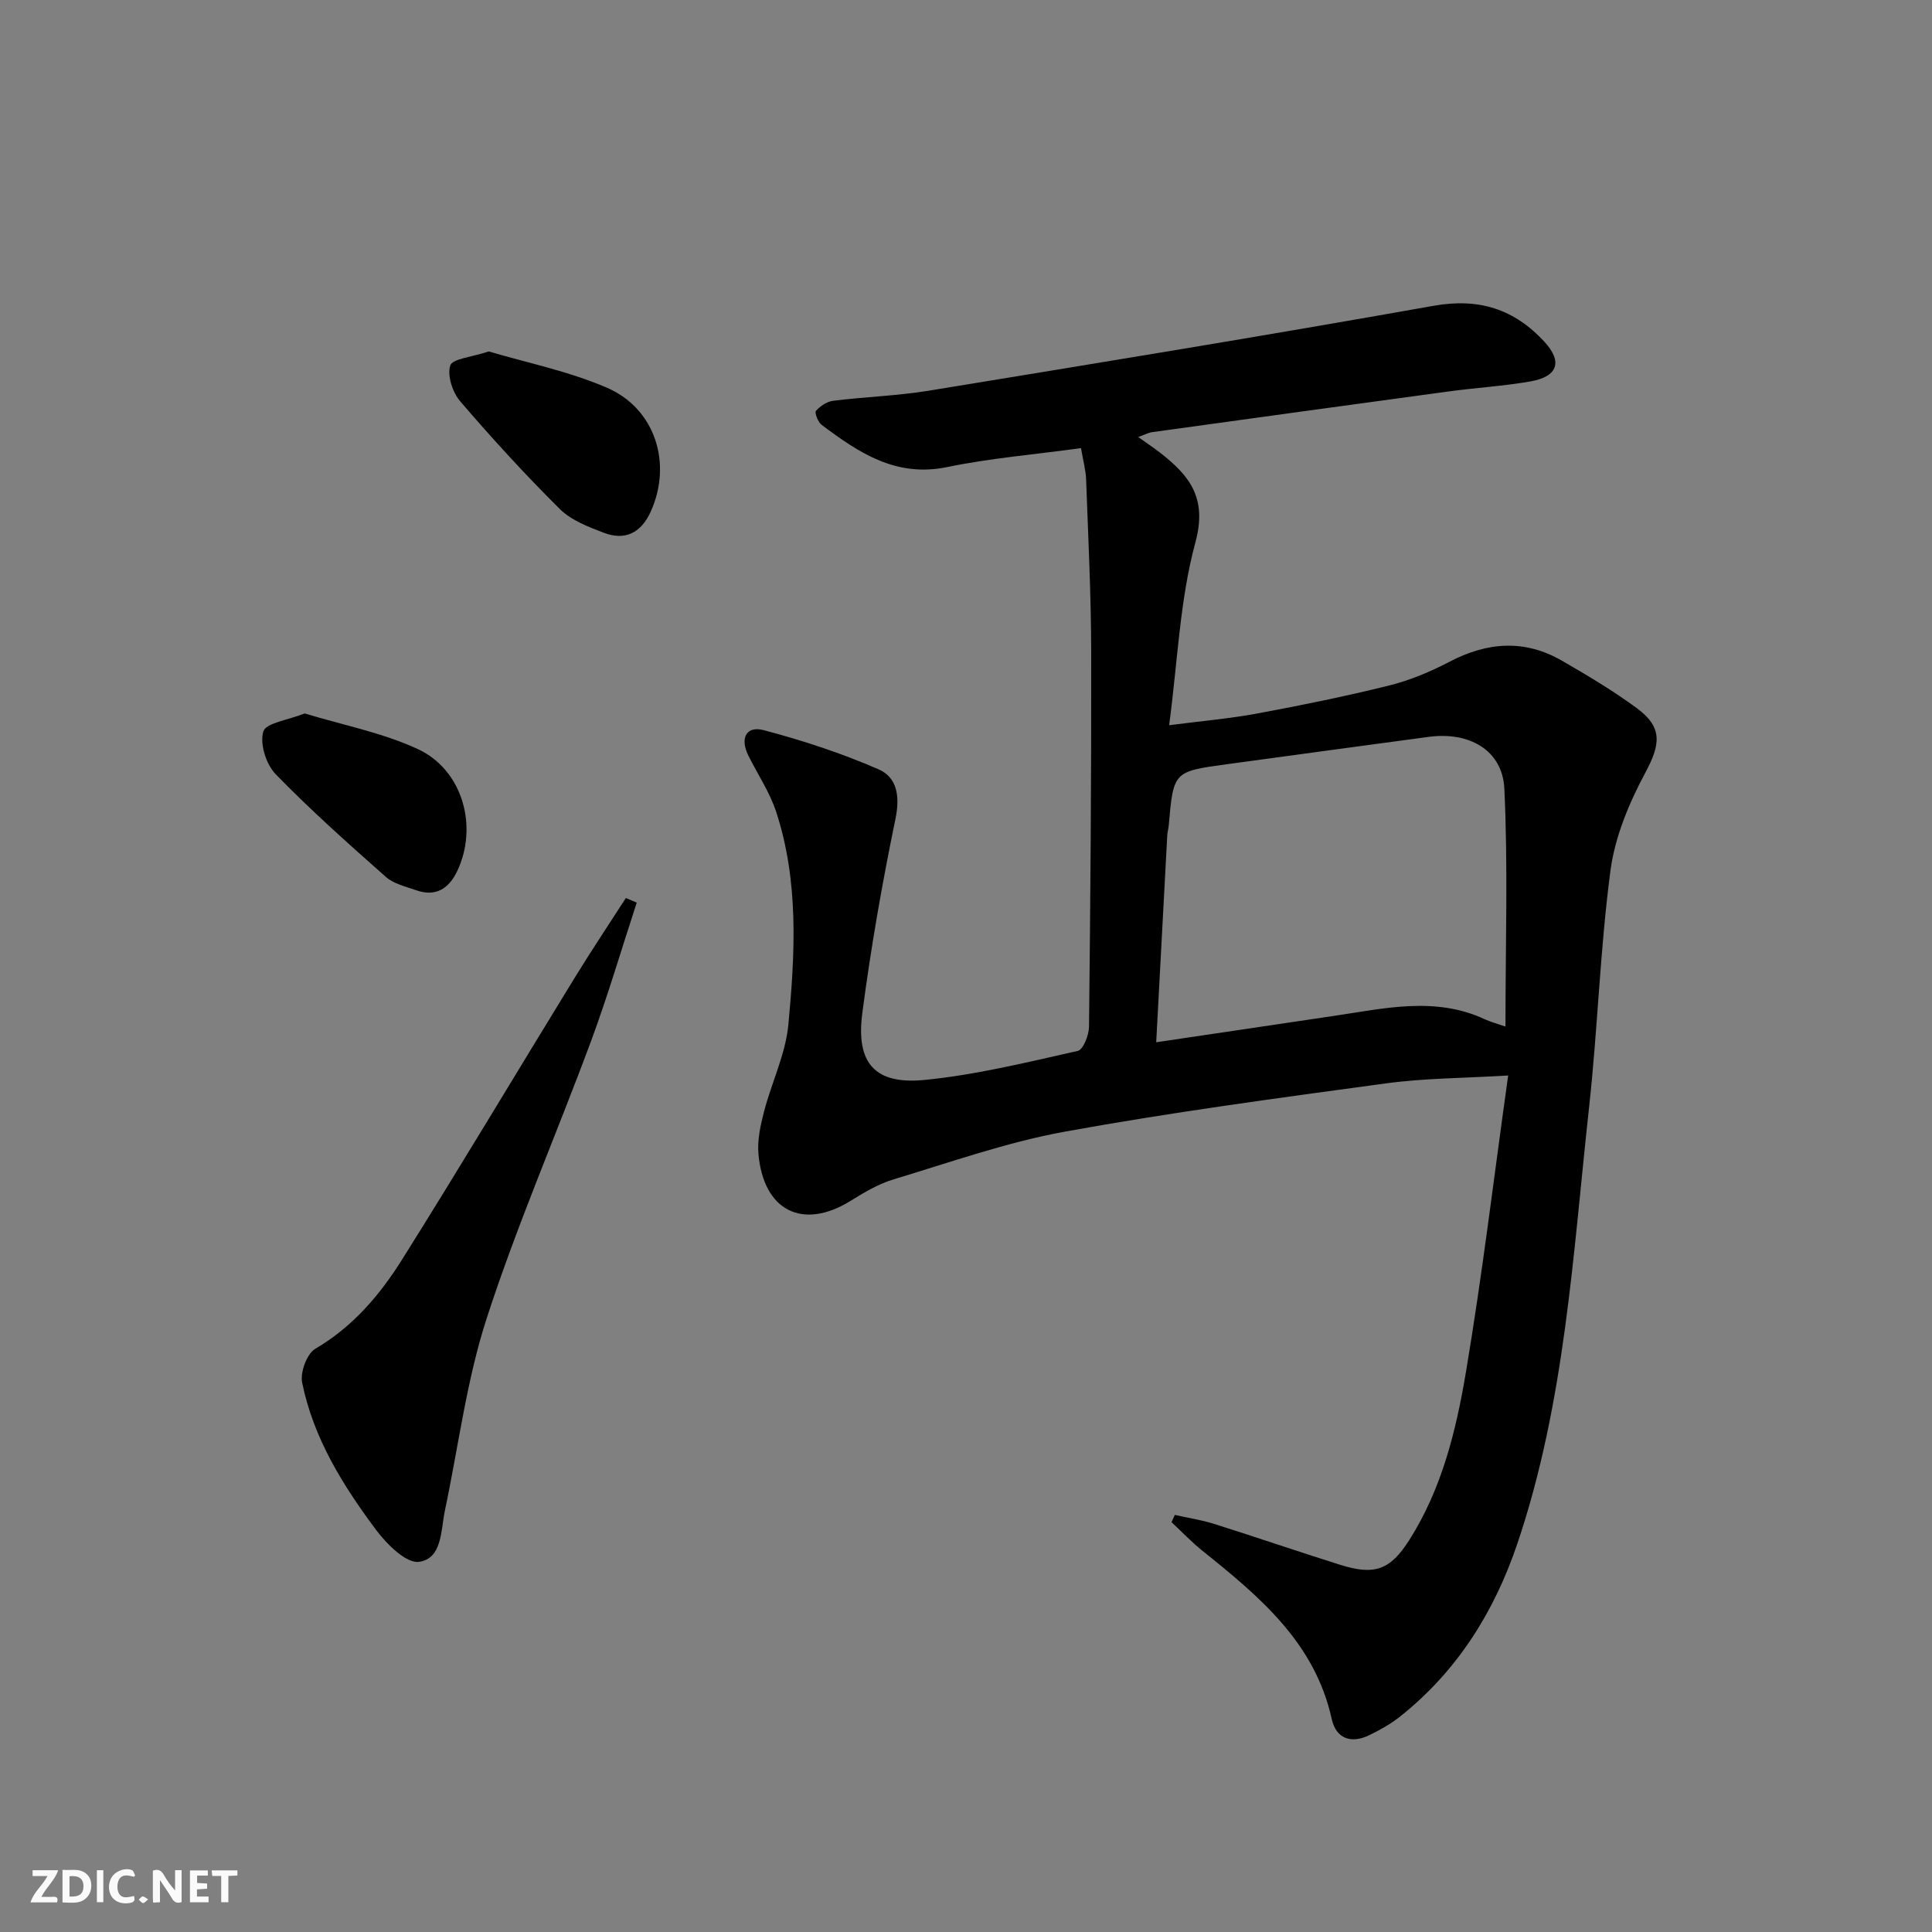
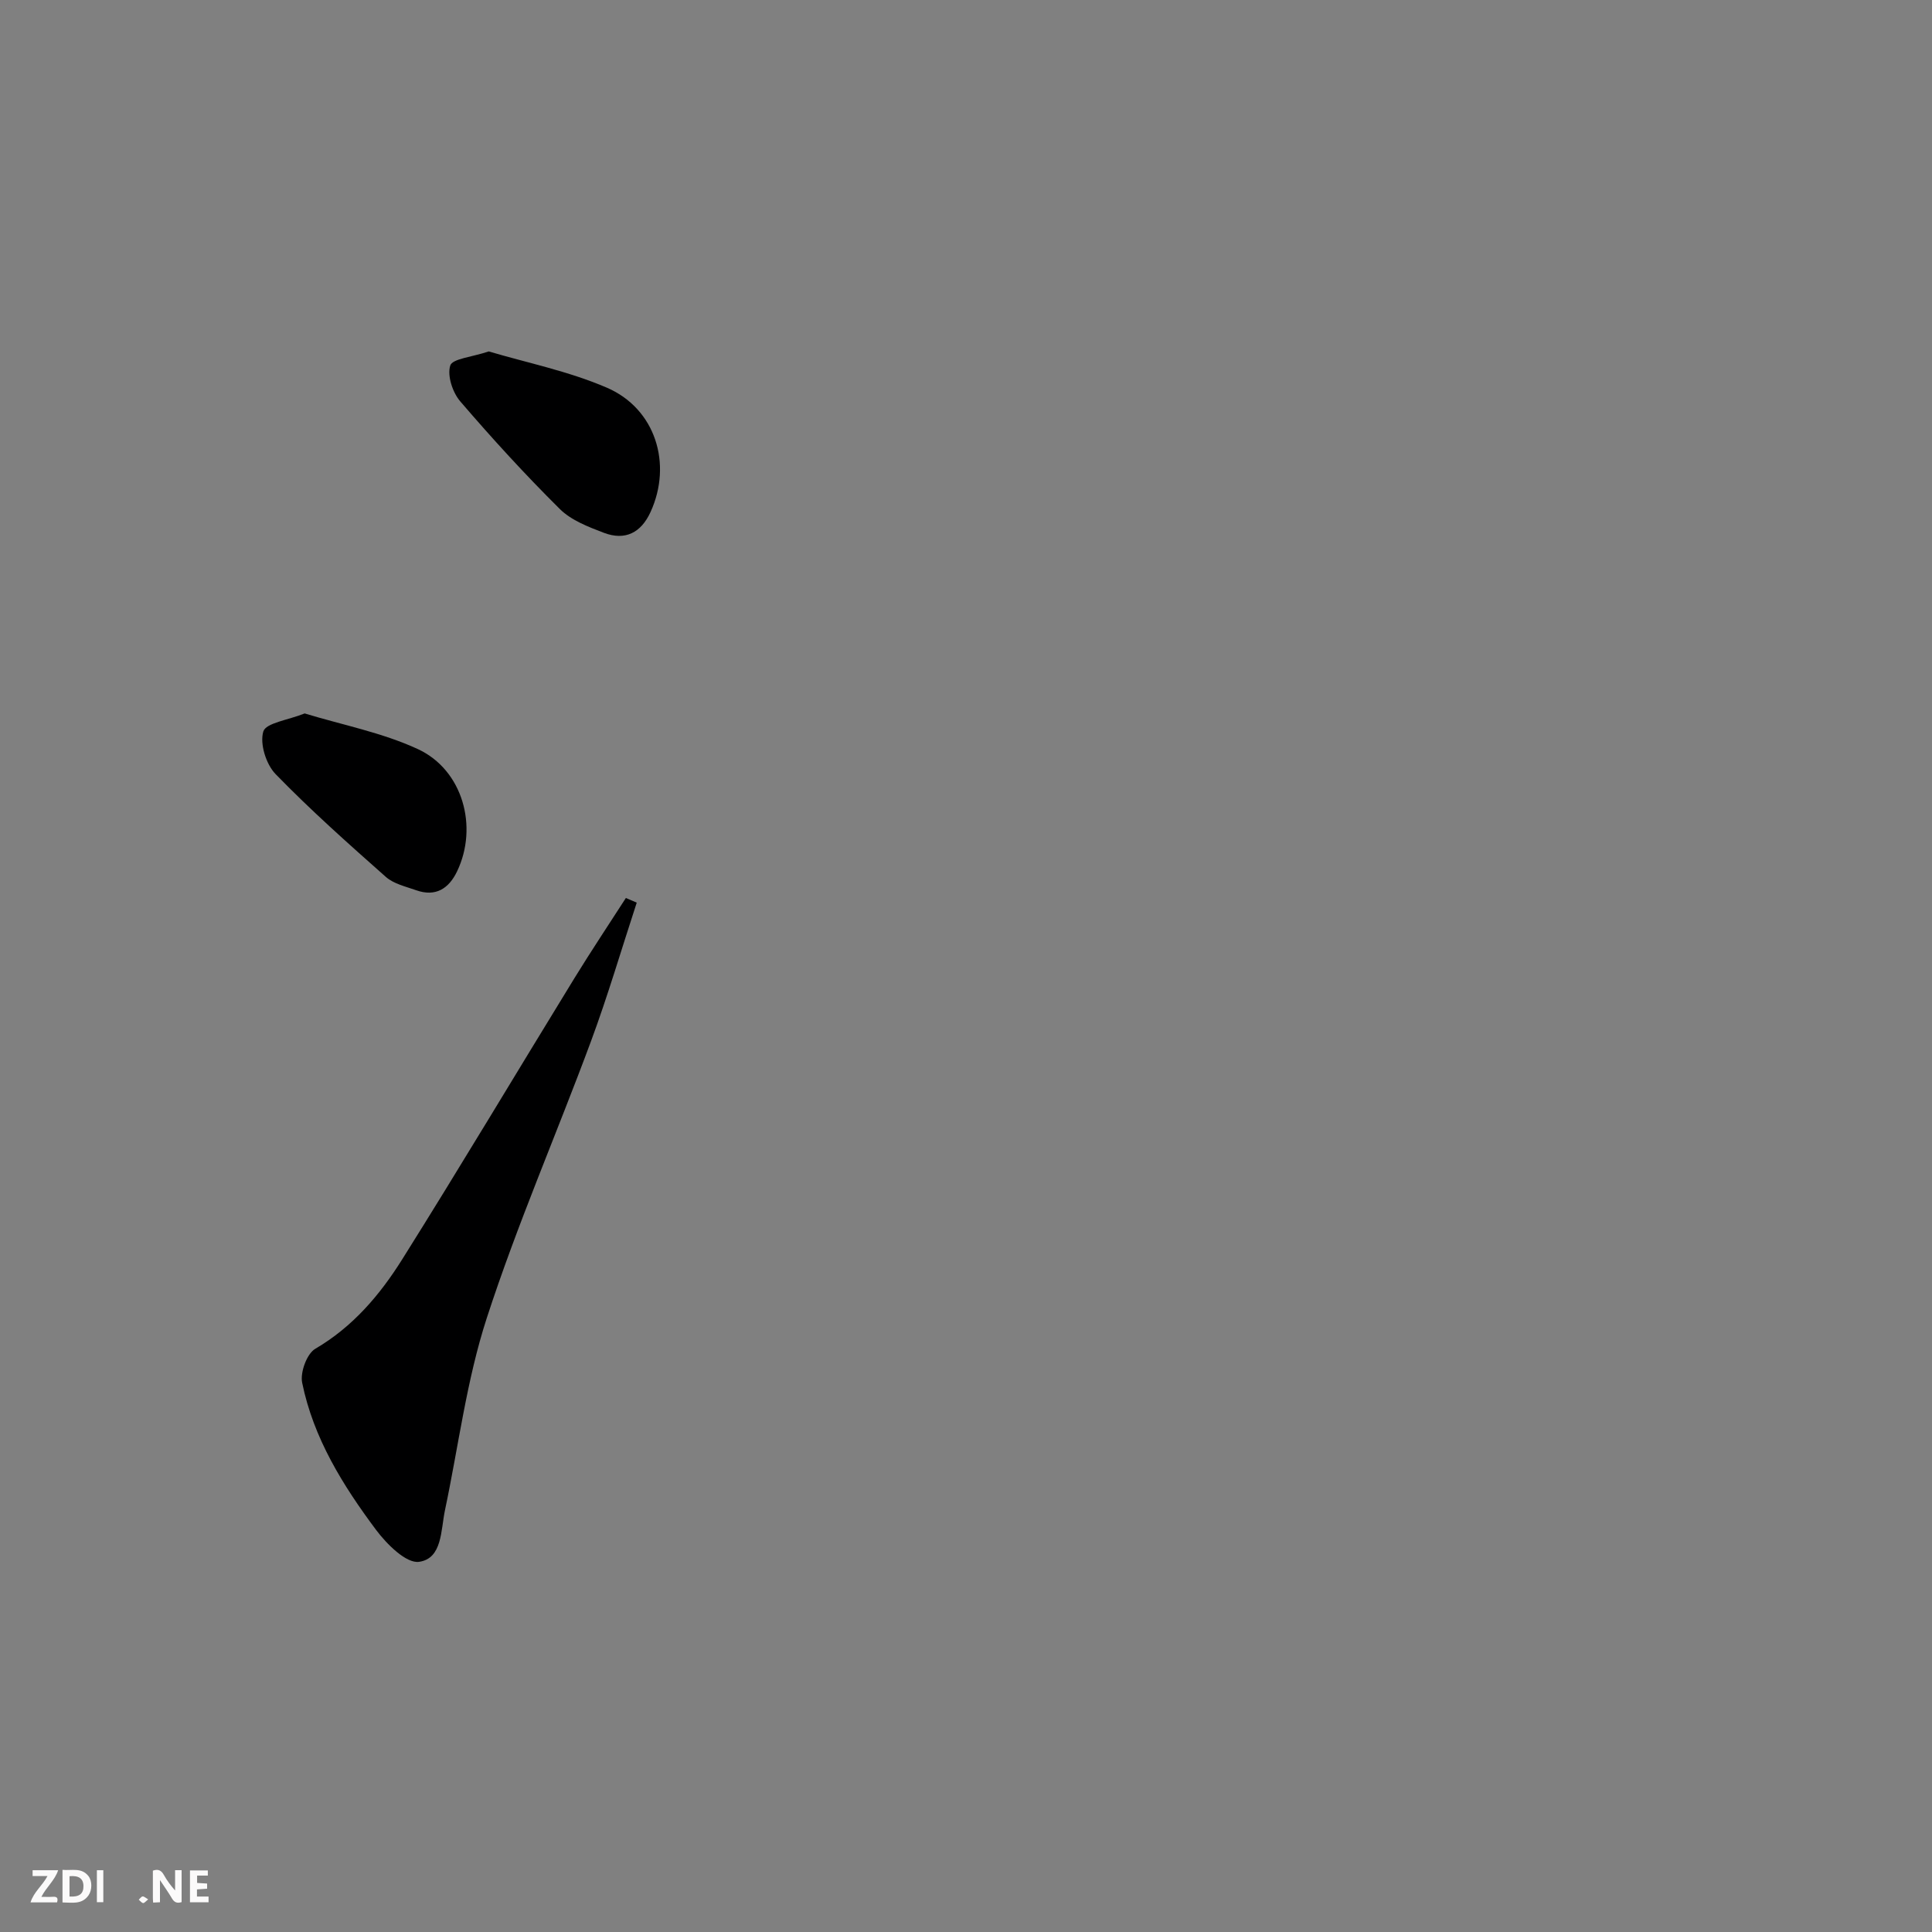
<svg xmlns="http://www.w3.org/2000/svg" enable-background="new 0 0 400 400" viewBox="0 0 400 400">
  <rect x="0" y="0" width="400" height="400" fill="#808080" stroke="none" />
  <g fill="#fbfafa">
    <path d="m37.59 393.81c-.92.31-1.52.05-2-.78-.7-1.2-1.52-2.34-2.47-3.78v4.59c-.55.03-.95.05-1.41.07-.03-.37-.06-.64-.06-.91 0-1.91 0-3.81 0-5.7 1.13-.41 1.77-.03 2.29.91.62 1.11 1.38 2.14 2.31 3.19v-4.2h1.35v6.61z" />
-     <path d="m12.94 393.88v-6.75c1.9.19 3.93-.54 5.37 1.29.8 1.01.78 2.88.03 3.97-1.37 1.97-3.4 1.51-5.4 1.49m1.45-1.22c2.04.12 2.92-.58 2.89-2.21-.03-1.51-.98-2.19-2.89-2z" />
+     <path d="m12.94 393.88v-6.75c1.9.19 3.93-.54 5.37 1.29.8 1.01.78 2.88.03 3.97-1.37 1.97-3.4 1.51-5.4 1.49m1.45-1.22c2.04.12 2.92-.58 2.89-2.21-.03-1.51-.98-2.19-2.89-2" />
    <path d="m11.81 393.87h-5.49c.68-2.18 2.47-3.48 3.51-5.45h-3.08v-1.21h5.29c-.71 2.13-2.44 3.48-3.47 5.51.86 0 1.63.04 2.39-.01.79-.05 1.14.21.85 1.16" />
    <path d="m39.33 393.86v-6.61h3.7v1.07h-2.22v1.52c.68.04 1.34.09 2.07.13v1.07c-.72.05-1.38.09-2.1.14v1.48h2.4v1.19h-3.85z" />
-     <path d="m27.71 388.56c-1.15-.3-2.46-.61-3.1.64-.37.73-.41 1.93-.06 2.67.63 1.35 1.99.93 3.17.68.35.94-.01 1.32-.93 1.46-1.62.25-3.05-.27-3.76-1.48-.73-1.25-.6-3.03.31-4.17.88-1.11 2.71-1.7 4-1.16.32.13.44.74.65 1.12-.1.08-.19.16-.28.24" />
-     <path d="m49.15 387.24v1.07c-.59.02-1.17.05-1.87.08v5.44h-1.48v-5.44h-1.85c-.05-.4-.08-.73-.13-1.15z" />
    <path d="m20.06 387.21h1.33v6.62h-1.33z" />
    <path d="m30.68 393.25c-.49.38-.8.79-1.05.76-.32-.05-.6-.45-.9-.7.26-.24.51-.64.8-.67.29-.04.62.3 1.15.61" />
  </g>
-   <path d="m235.66 90.48c1.94 1.39 3.3 2.29 4.58 3.29 6.05 4.72 9.75 9.33 7.26 18.5-3.23 11.9-3.67 24.56-5.44 37.88 6.68-.87 12.55-1.37 18.31-2.44 9.13-1.7 18.24-3.55 27.25-5.79 4.3-1.07 8.52-2.84 12.46-4.9 7.83-4.1 15.56-4.7 23.3-.23 5.32 3.07 10.63 6.23 15.56 9.87 5.39 3.98 4.8 7.54 1.72 13.29-3.37 6.29-6.31 13.3-7.23 20.29-2.16 16.29-2.64 32.79-4.44 49.13-3.33 30.32-4.95 60.95-14.83 90.2-4.79 14.18-12.48 26.44-24.31 35.84-1.93 1.53-4.15 2.77-6.38 3.85-3.75 1.81-6.85.71-7.75-3.36-3.5-15.85-15.01-25.39-26.77-34.83-2.26-1.81-4.27-3.94-6.4-5.92.23-.5.46-1 .69-1.5 2.72.61 5.49 1.03 8.14 1.86 8.71 2.75 17.36 5.72 26.07 8.46 7.15 2.25 10.37 1.1 14.34-5.14 6.73-10.6 9.68-22.64 11.71-34.72 3.38-20.11 5.8-40.38 8.75-61.44-9.26.56-17.39.55-25.37 1.64-22.19 3.02-44.41 5.98-66.44 9.99-12.02 2.19-23.7 6.34-35.45 9.88-3.13.94-6.07 2.7-8.88 4.44-9.86 6.11-18.01 2.14-19.08-9.67-.26-2.88.41-5.94 1.15-8.79 1.58-6.07 4.48-11.95 5.05-18.08 1.38-14.73 2.18-29.63-2.54-44.02-1.33-4.05-3.8-7.72-5.73-11.58-1.8-3.59-.51-6.27 3.15-5.31 8.09 2.13 16.12 4.77 23.79 8.11 3.88 1.69 4.45 5.63 3.49 10.3-2.75 13.3-5.1 26.72-6.86 40.19-1.35 10.36 2.61 14.83 12.9 13.82 10.67-1.05 21.21-3.66 31.71-6.01 1.13-.25 2.31-3.27 2.33-5.01.28-25.82.5-51.65.45-77.47-.02-11.94-.62-23.87-1.05-35.81-.07-1.95-.61-3.87-1.06-6.51-9.47 1.3-18.73 2.07-27.76 3.93-10.6 2.18-18.28-3.01-25.94-8.75-.76-.57-1.5-2.54-1.17-2.9.88-.99 2.29-1.93 3.58-2.09 6.59-.81 13.27-1.02 19.82-2.09 34.86-5.7 69.72-11.39 104.49-17.57 9.39-1.67 16.69.69 22.92 7.44 3.8 4.13 2.81 7.22-2.9 8.22-5.55.97-11.22 1.3-16.81 2.06-20.57 2.78-41.13 5.63-61.7 8.47-.62.12-1.23.46-2.68.98zm3.72 125.31c12.88-1.91 24.83-3.7 36.79-5.46 10.47-1.54 20.97-4.1 31.3.72 1.12.52 2.34.84 4.22 1.49 0-16.84.54-33.08-.23-49.25-.38-7.99-7.29-11.86-15.66-10.73-13.97 1.88-27.93 3.77-41.9 5.68-10.95 1.5-10.95 1.51-11.93 12.71-.06.66-.27 1.31-.3 1.97-.76 14.06-1.5 28.11-2.29 42.87z" fill="#000001" />
  <path d="m131.83 186.88c-3.14 9.57-5.97 19.25-9.47 28.69-7.09 19.15-15.28 37.92-21.58 57.32-4.18 12.85-5.85 26.52-8.66 39.81-.87 4.13-.54 9.98-5.36 10.66-2.65.37-6.68-3.65-8.89-6.6-6.88-9.21-12.98-19.02-15.31-30.48-.44-2.15.97-6.01 2.72-7.03 7.77-4.55 13.35-11.13 17.95-18.45 12.11-19.29 23.78-38.86 35.7-58.28 3.44-5.6 7.09-11.07 10.65-16.6z" fill="#000001" />
  <path d="m101.19 72.76c7.79 2.32 16.48 4.07 24.44 7.5 10.09 4.34 13.61 15.8 9.06 25.74-1.96 4.3-5.26 5.99-9.67 4.31-3.22-1.23-6.75-2.58-9.11-4.92-7.18-7.12-14.03-14.61-20.62-22.29-1.59-1.85-2.73-5.33-2.07-7.42.45-1.42 4.42-1.73 7.97-2.92z" fill="#000001" />
  <path d="m63.08 147.71c7.84 2.39 16.06 3.97 23.43 7.38 9.31 4.31 12.54 16.08 8.13 25.3-1.71 3.58-4.43 5.35-8.46 3.93-2.17-.77-4.66-1.32-6.3-2.77-7.79-6.9-15.59-13.83-22.83-21.29-1.97-2.03-3.3-6.29-2.53-8.82.54-1.77 5.09-2.34 8.56-3.73z" fill="#000001" />
</svg>